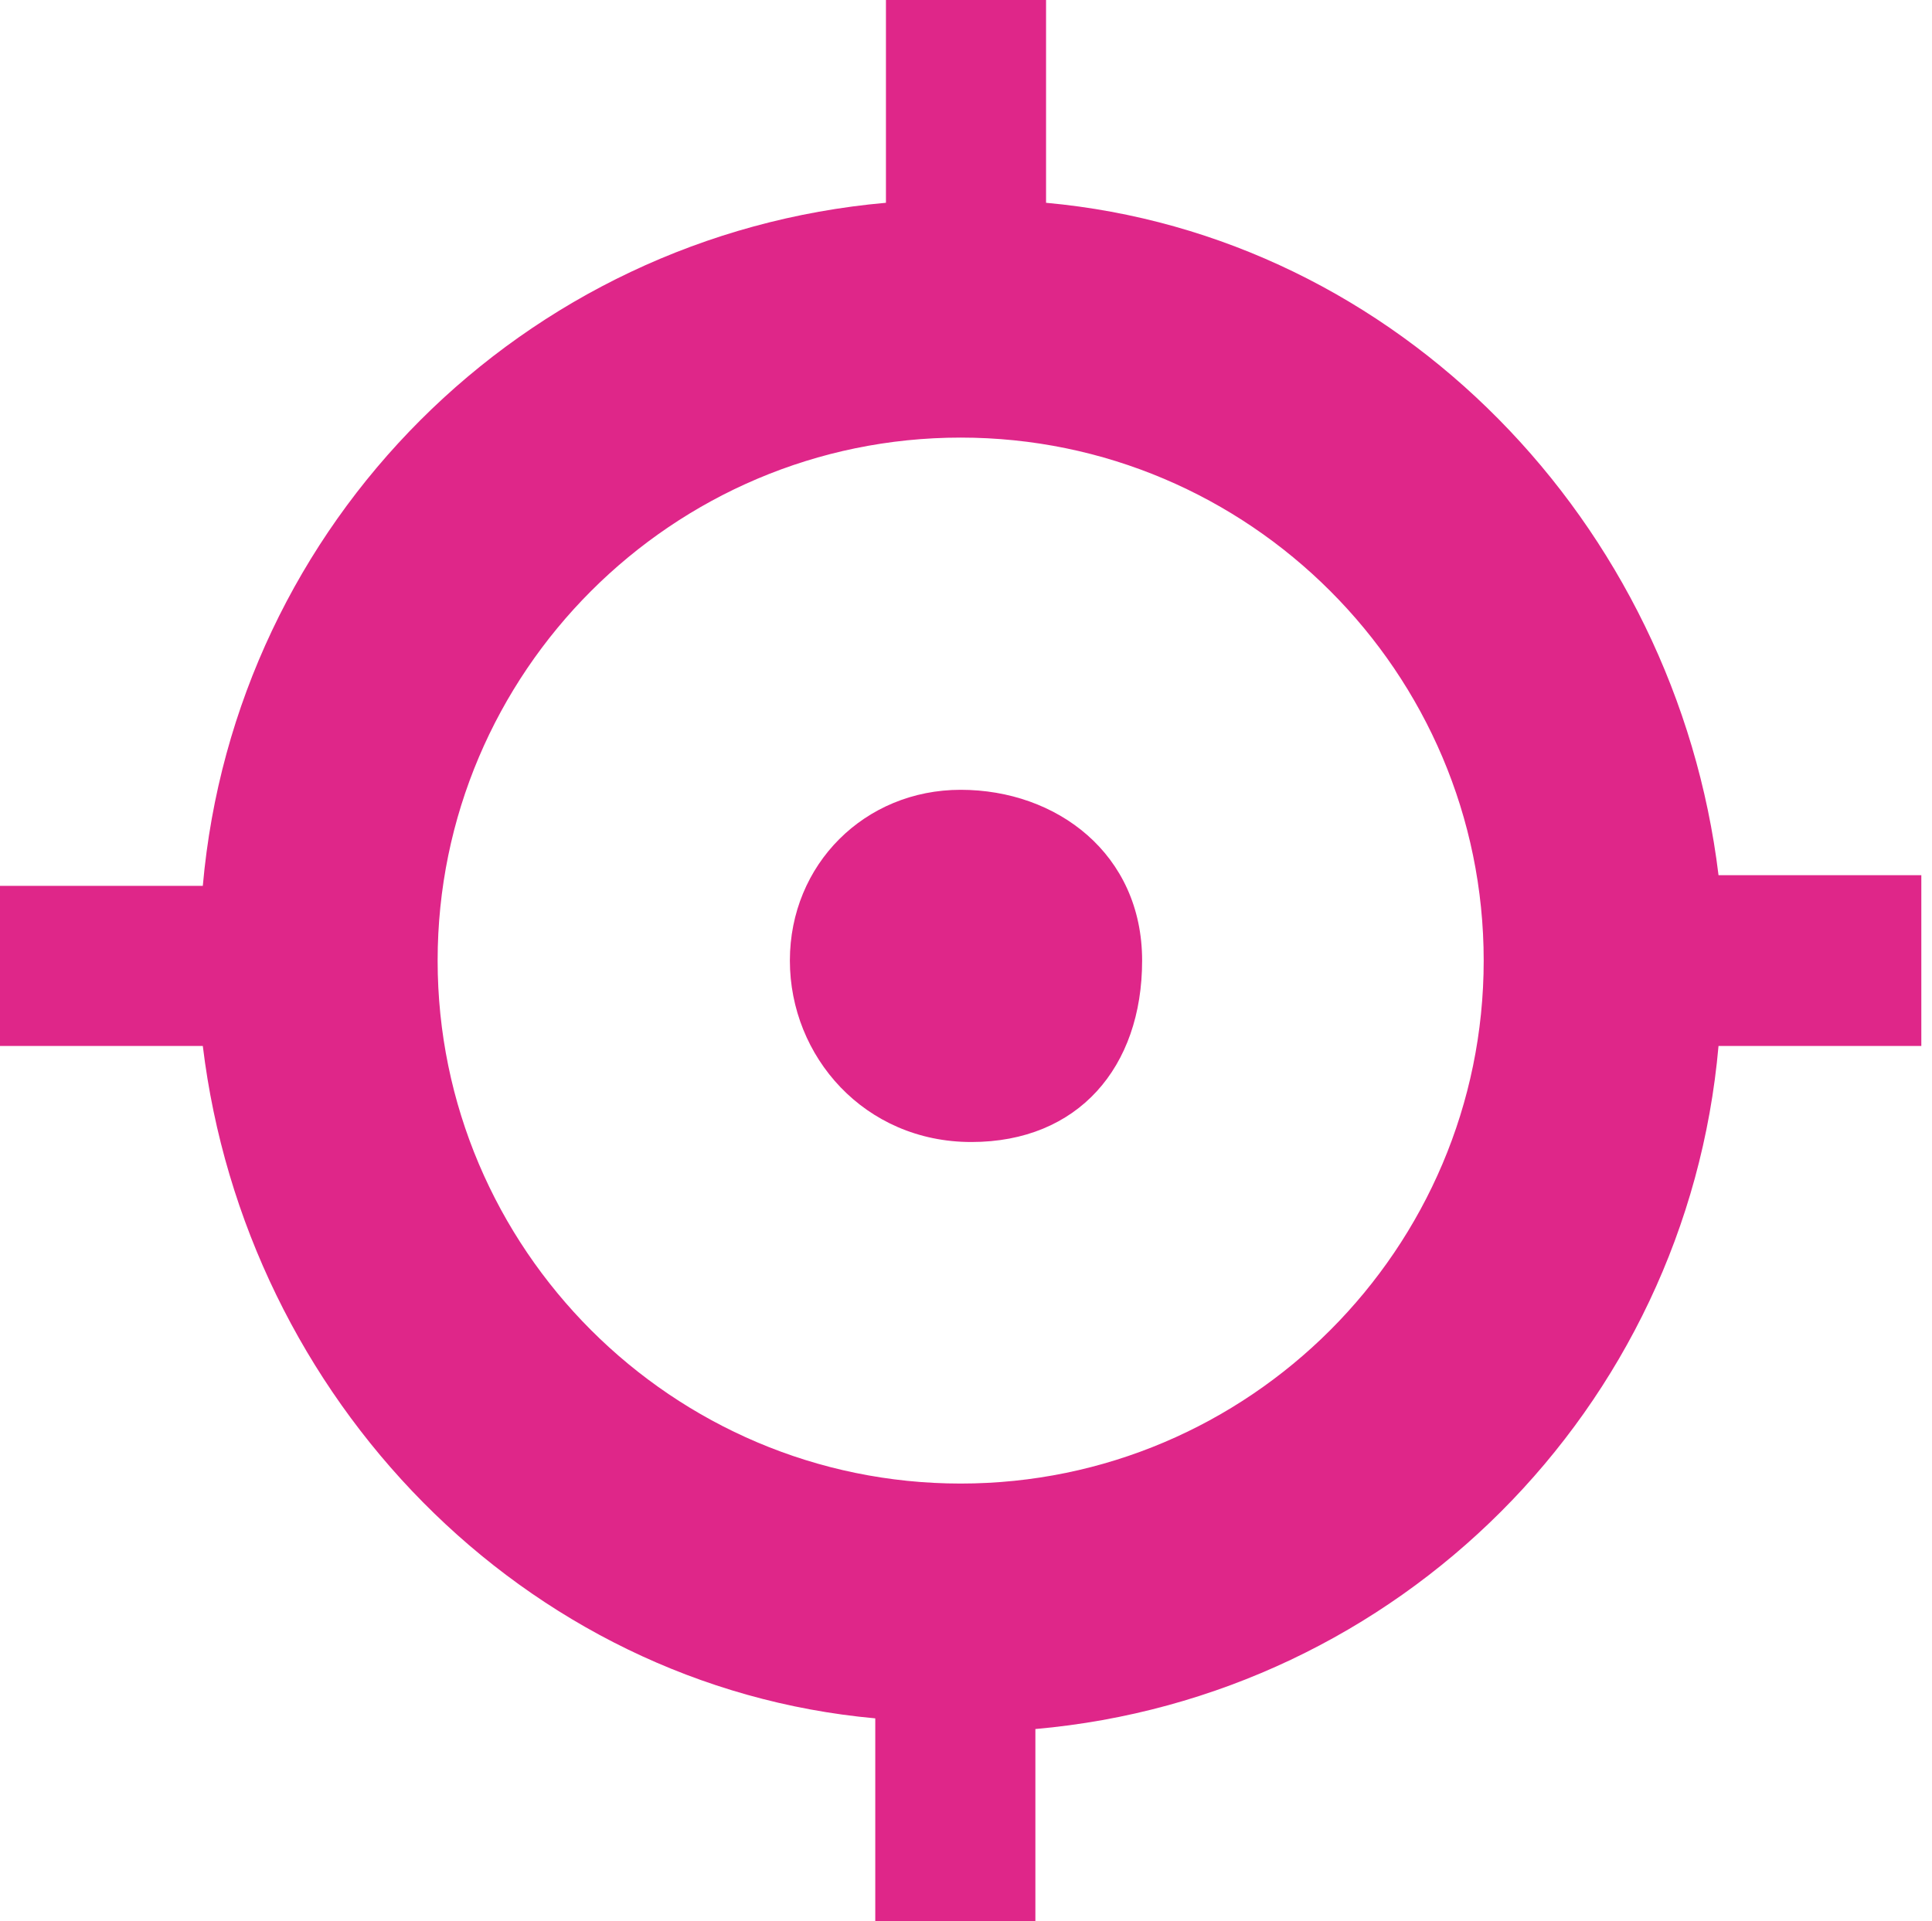
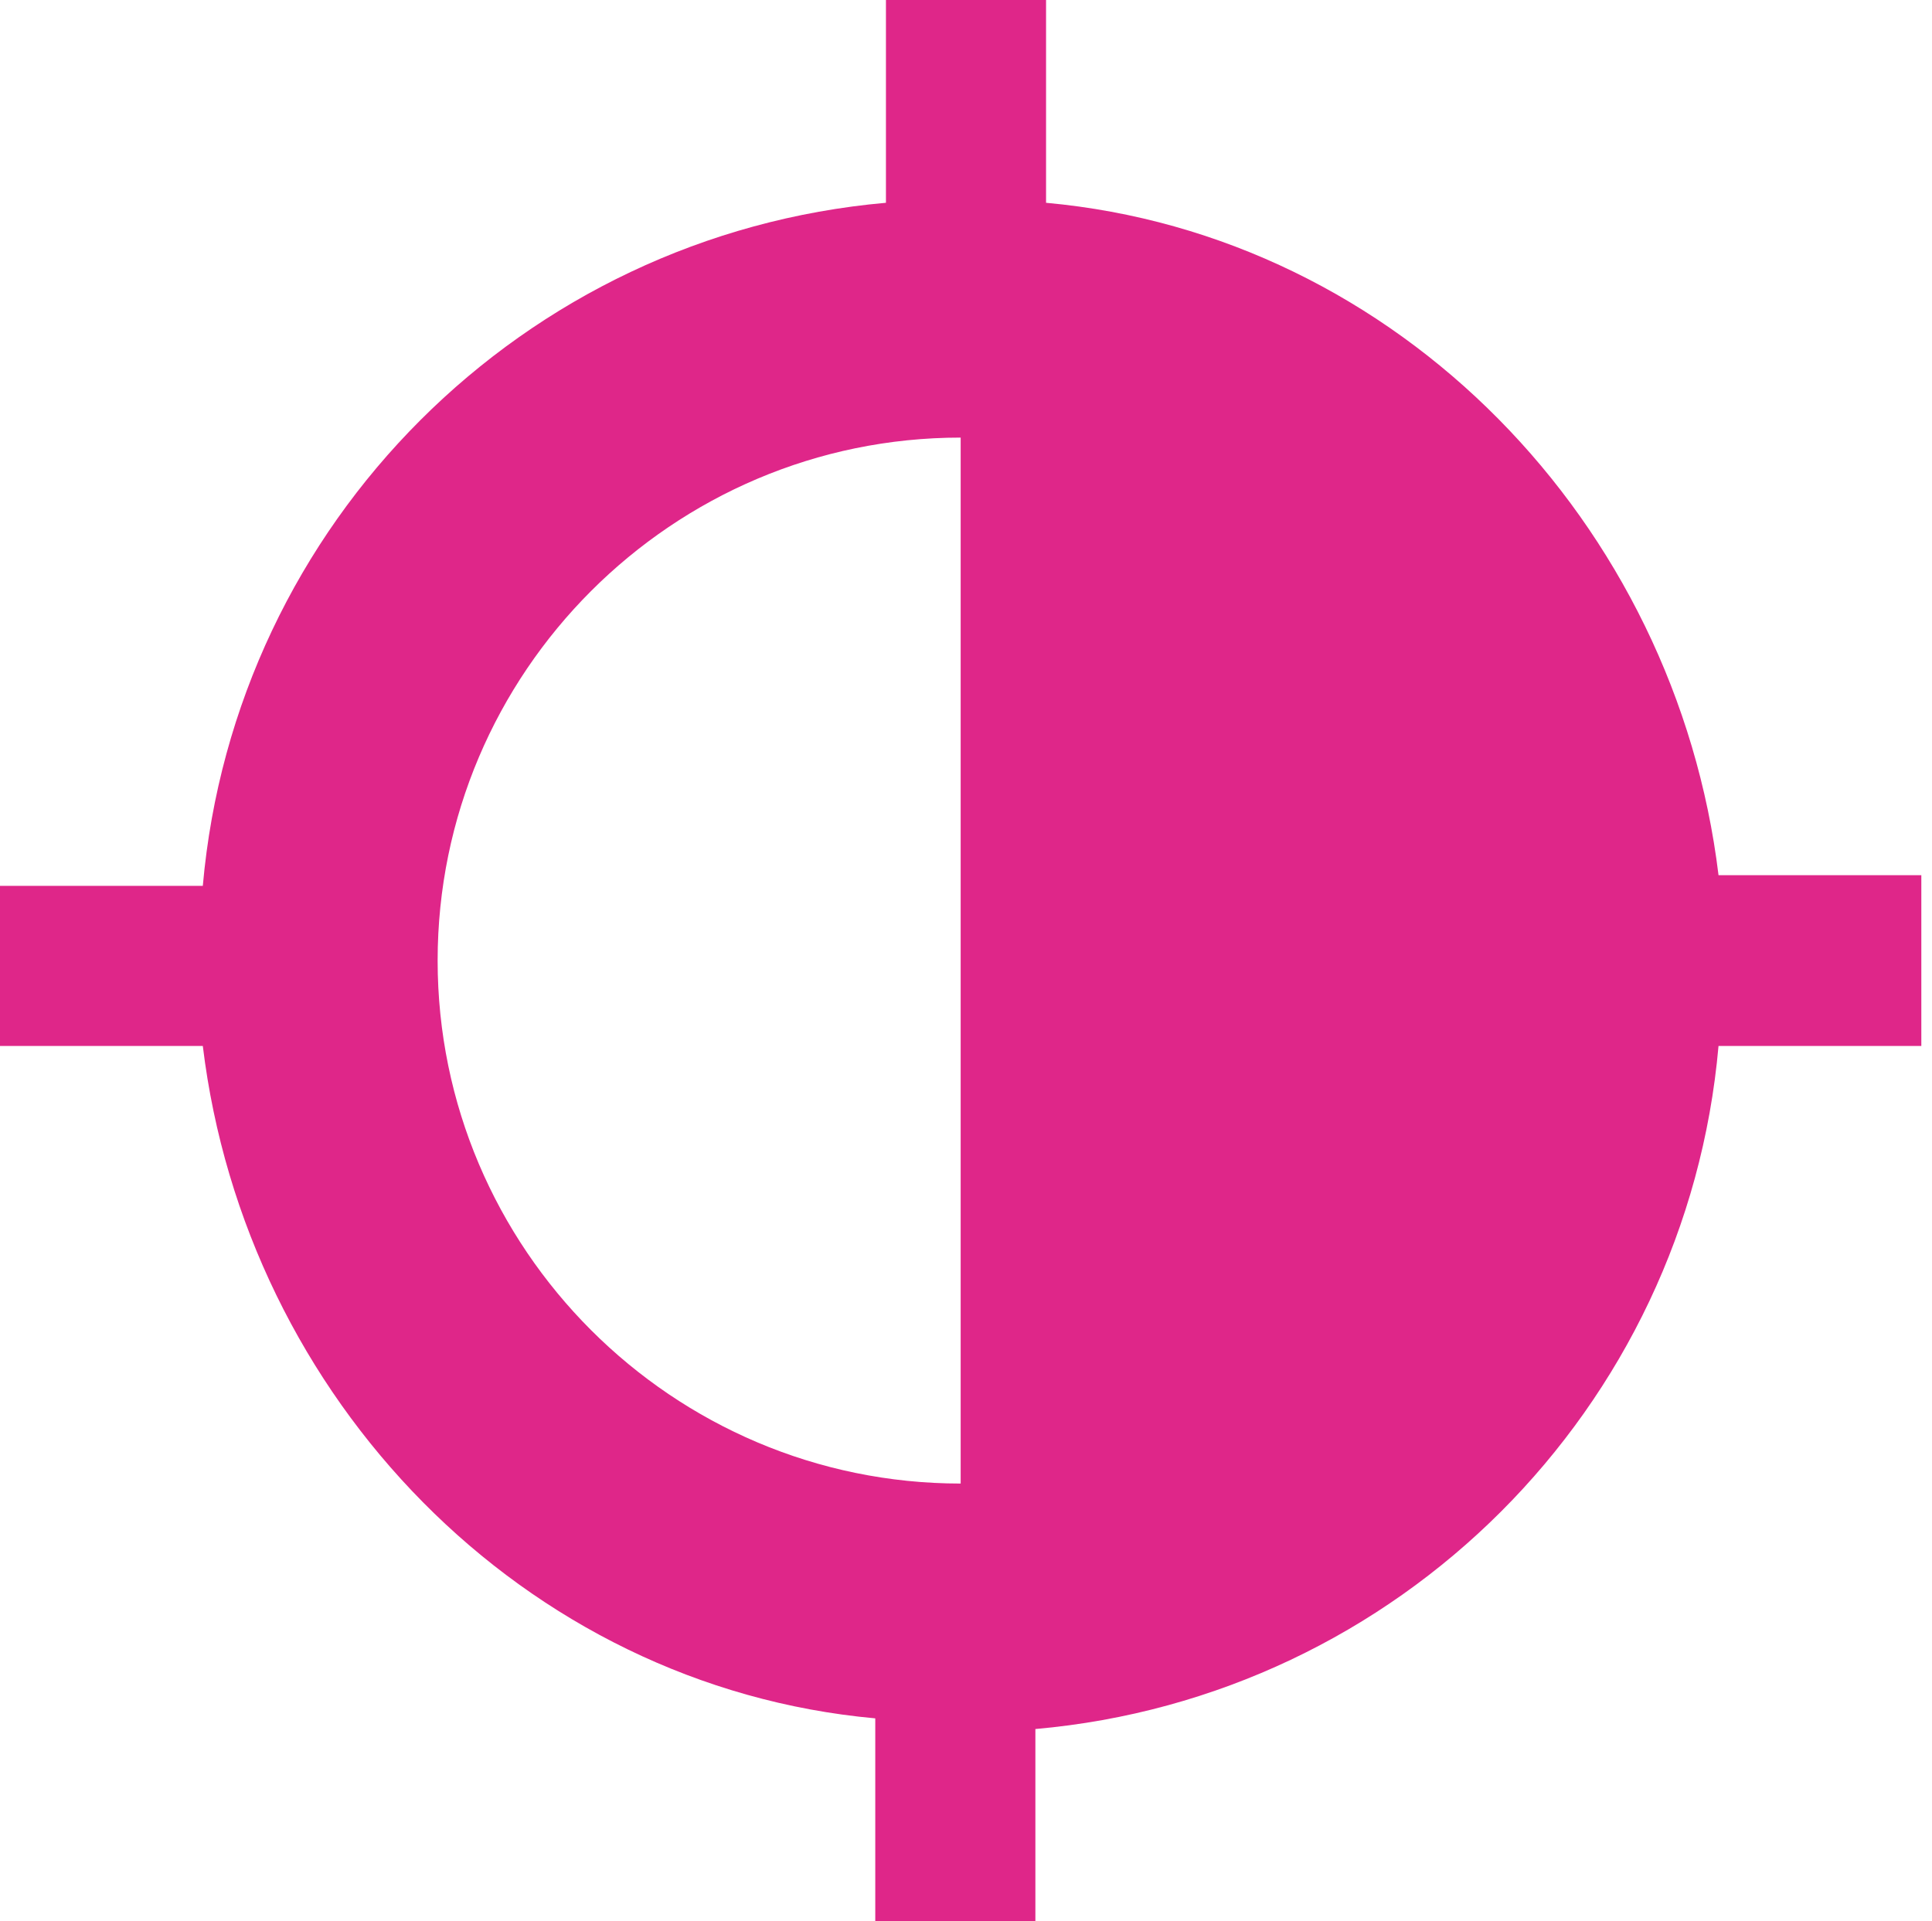
<svg xmlns="http://www.w3.org/2000/svg" version="1.1" id="レイヤー_1" x="0" y="0" viewBox="0 0 18.1 18" xml:space="preserve">
  <style>.st0{fill:#df2689}</style>
-   <path class="st0" d="M9 7.4c-.9 0-1.6.7-1.6 1.6 0 .9.7 1.7 1.7 1.7s1.6-.7 1.6-1.7S9.9 7.4 9 7.4z" />
-   <path class="st0" d="M16.1 8.2c-.4-3.3-3-6-6.3-6.3V0H8.3v1.9c-3.4.3-6.1 3-6.4 6.4H0v1.5h1.9c.4 3.3 3 6 6.3 6.3V18h1.5v-1.8c3.4-.3 6.1-3 6.4-6.4H18V8.2h-1.9zM9 13.9c-2.7 0-4.9-2.2-4.9-4.9S6.3 4.1 9 4.1s4.9 2.2 4.9 4.9-2.2 4.9-4.9 4.9z" />
+   <path class="st0" d="M16.1 8.2c-.4-3.3-3-6-6.3-6.3V0H8.3v1.9c-3.4.3-6.1 3-6.4 6.4H0v1.5h1.9c.4 3.3 3 6 6.3 6.3V18h1.5v-1.8c3.4-.3 6.1-3 6.4-6.4H18V8.2h-1.9zM9 13.9c-2.7 0-4.9-2.2-4.9-4.9S6.3 4.1 9 4.1z" />
</svg>